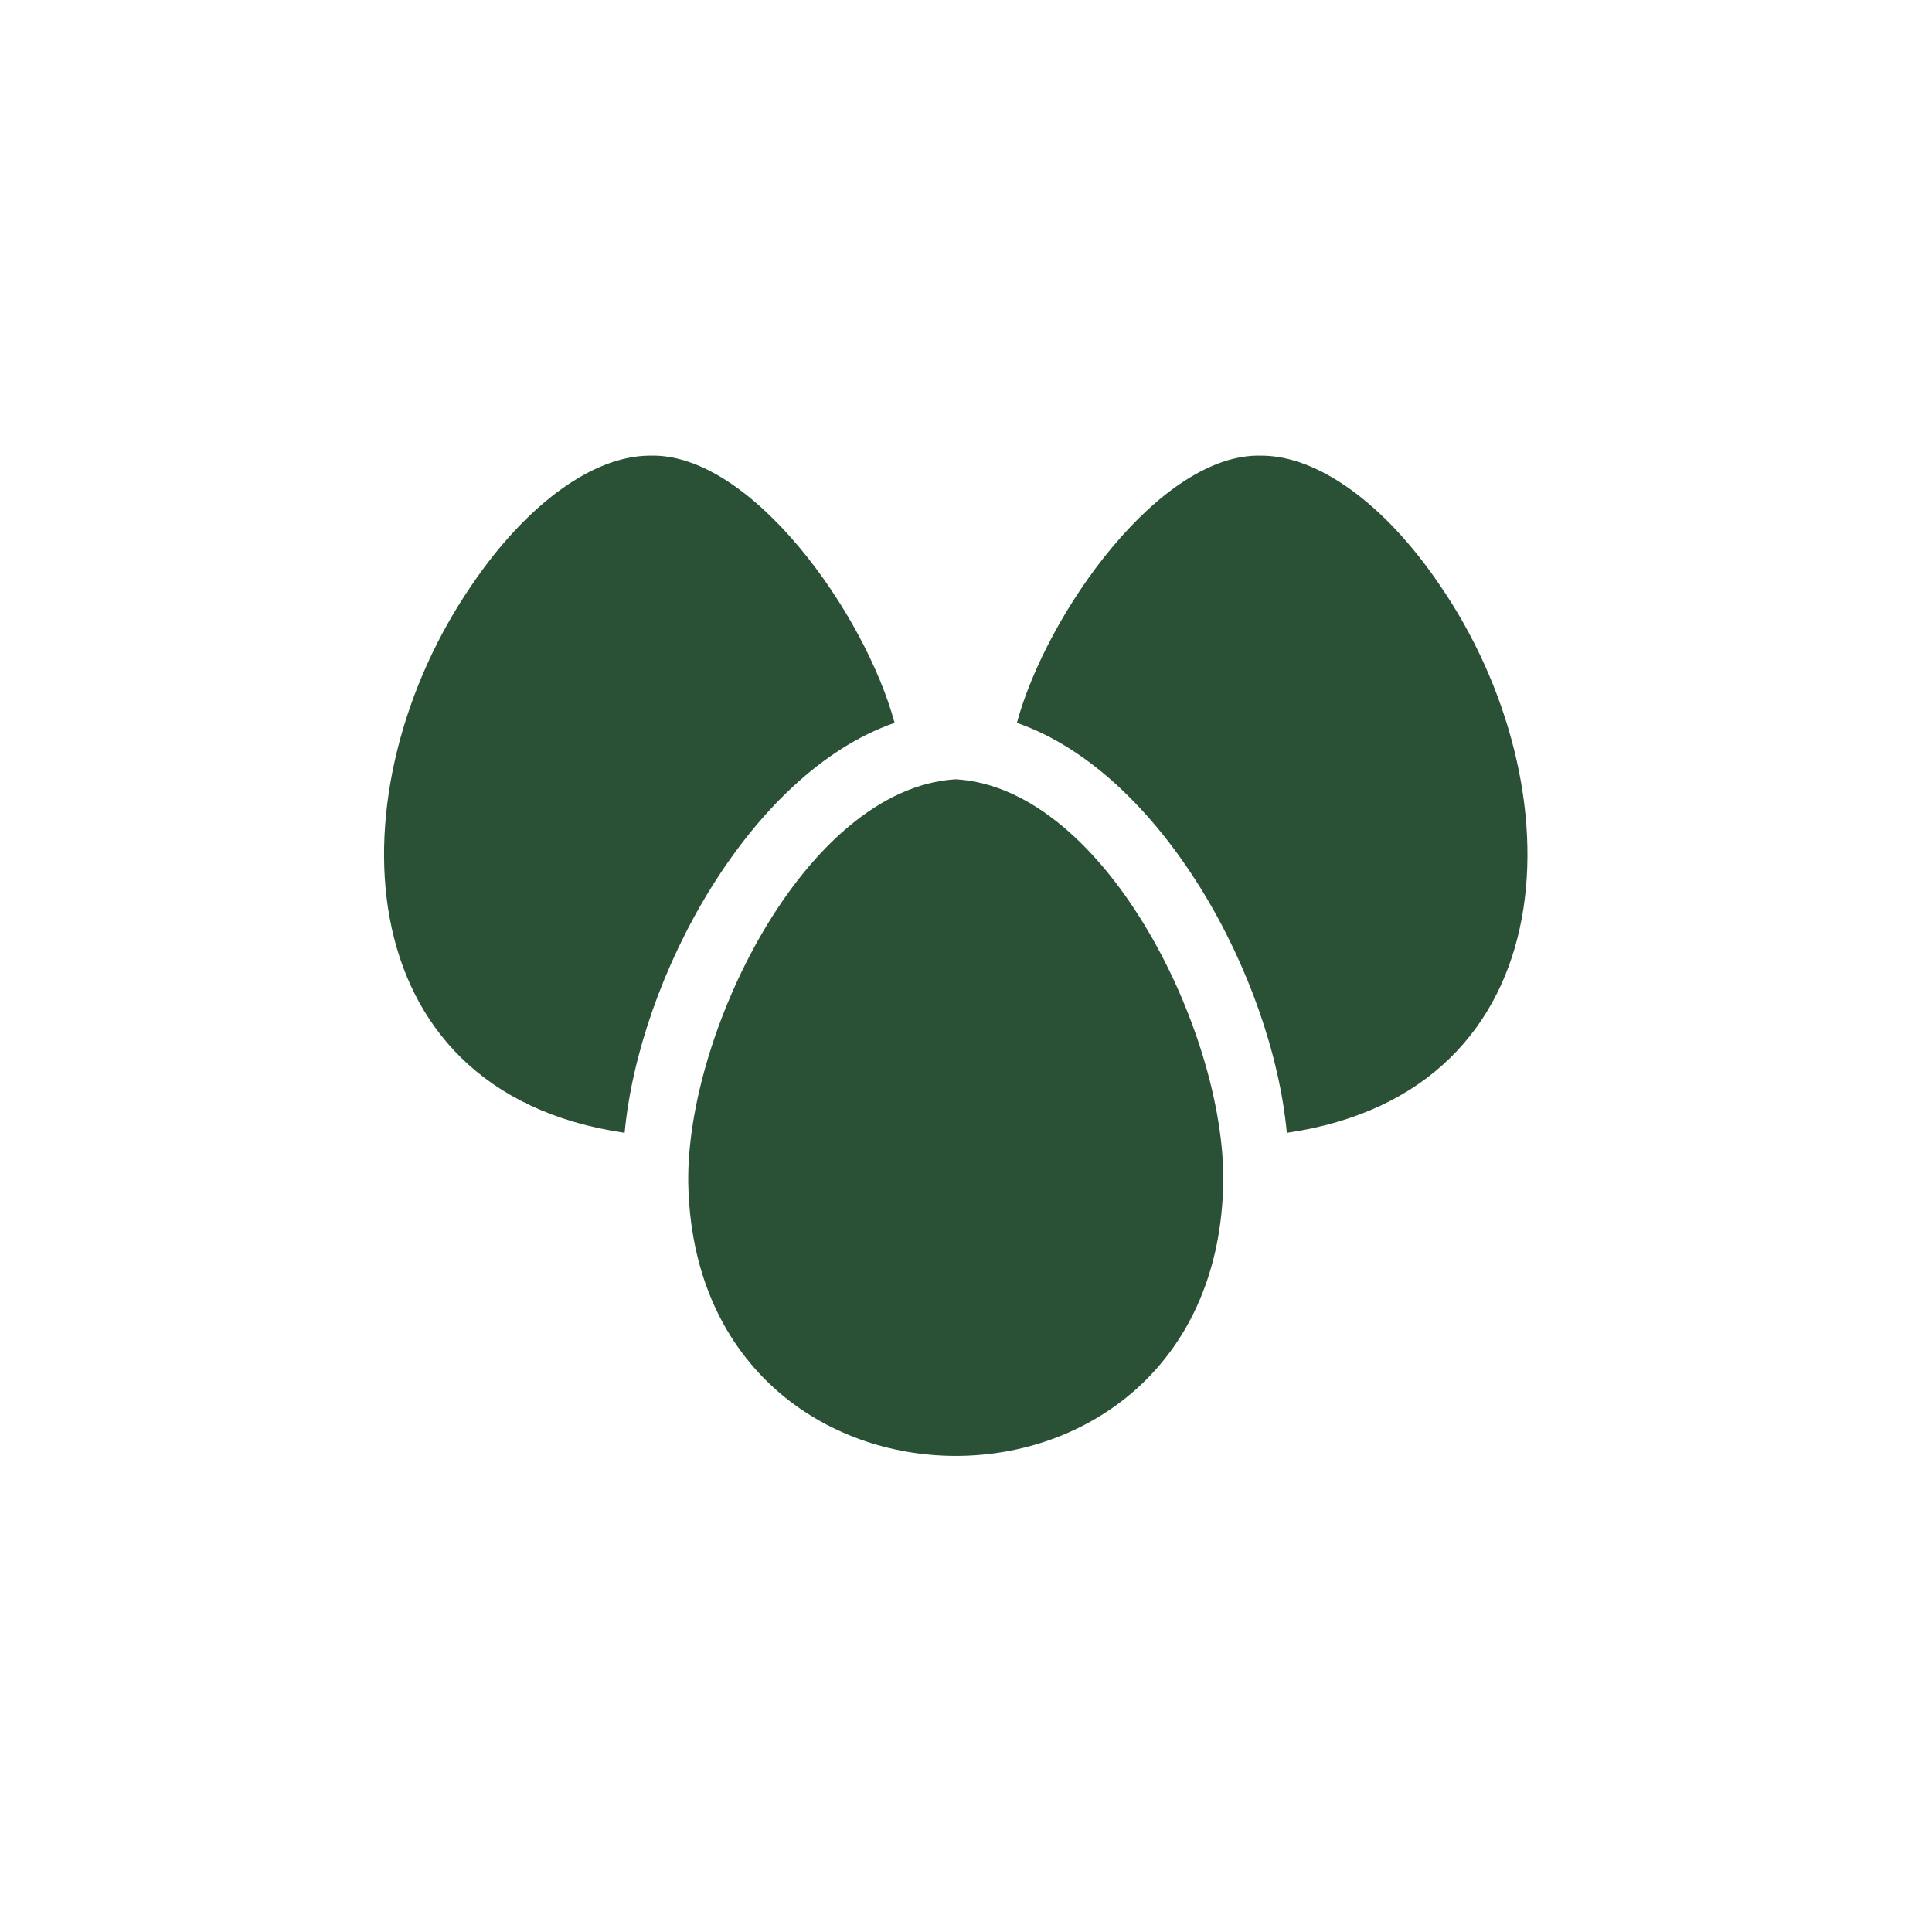
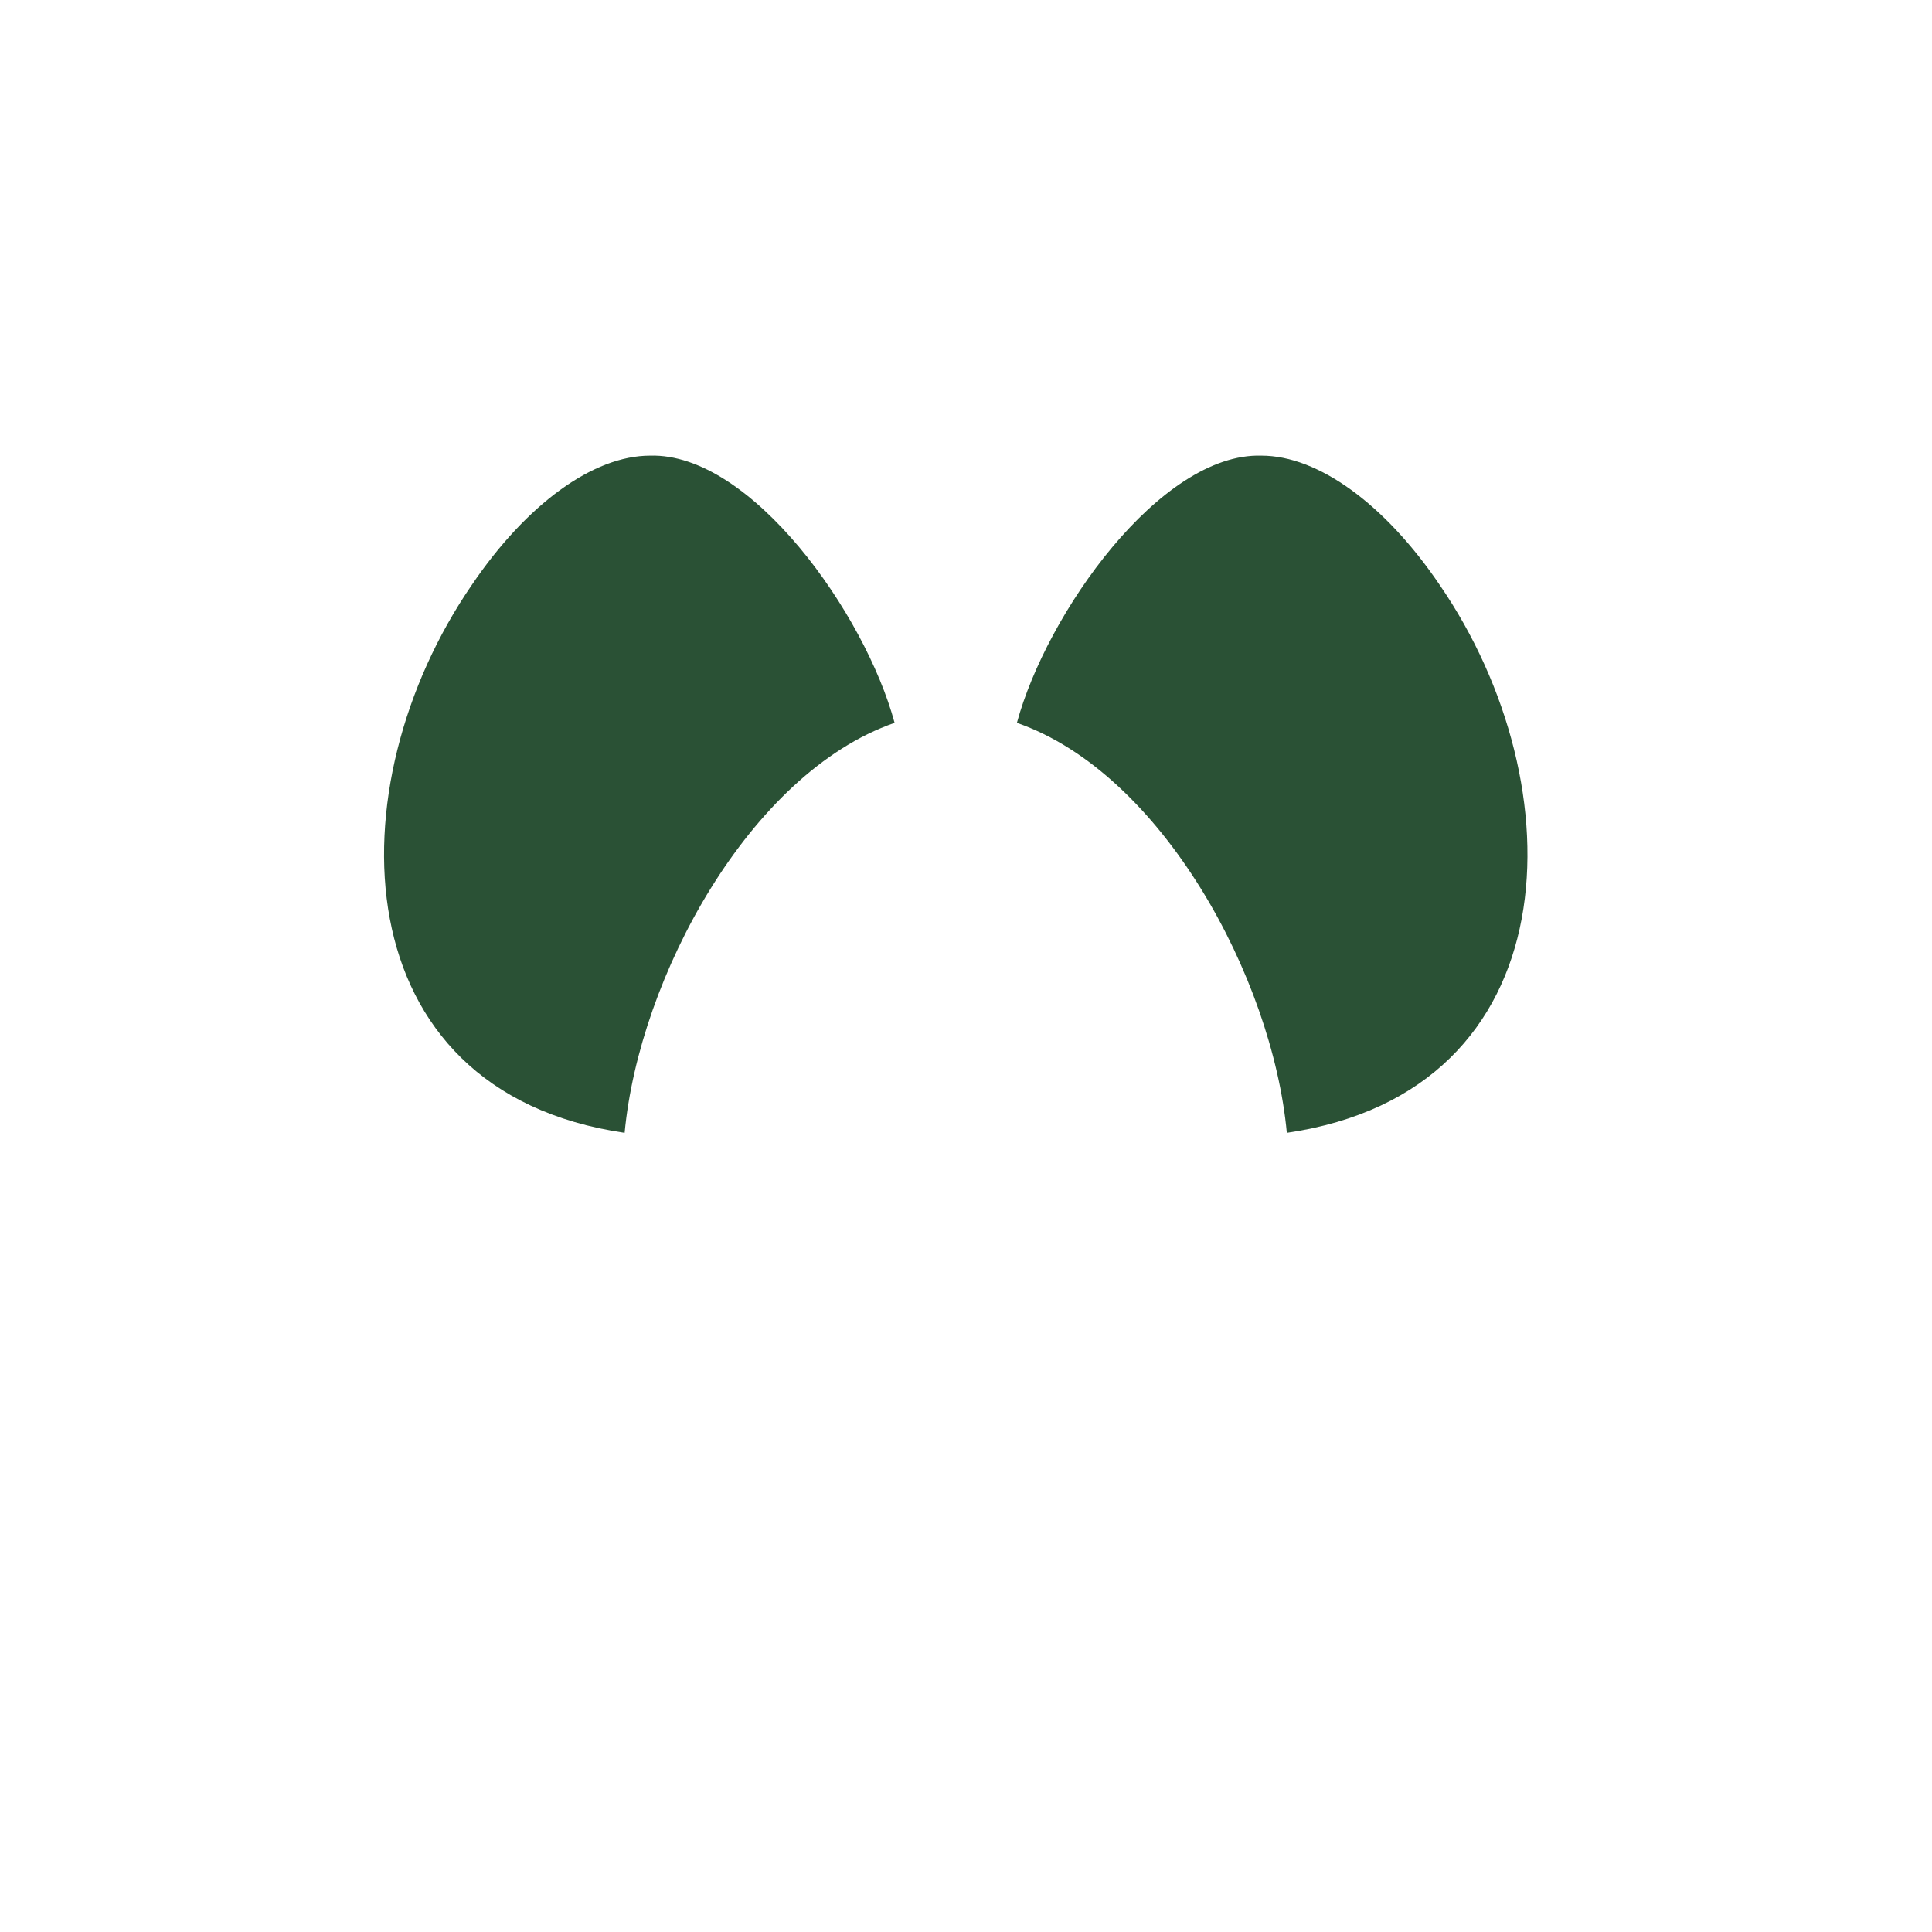
<svg xmlns="http://www.w3.org/2000/svg" fill="none" viewBox="0 0 49 49" height="49" width="49">
  <g clip-path="url(#clip0_3828_7529)">
    <path fill="#2A5135" d="M22.689 18.333C21.94 15.561 19.053 11.482 16.488 11.556C15.047 11.556 13.356 12.783 11.965 14.837C8.462 19.936 8.633 27.679 15.842 28.731C16.21 24.786 19.019 19.606 22.689 18.333Z" />
-     <path fill="#2A5135" d="M24.24 19.764C20.374 19.997 17.297 26.421 17.461 30.191C17.801 39.17 30.679 39.171 31.019 30.191C31.187 26.426 28.103 19.992 24.24 19.764Z" />
    <path fill="#2A5135" d="M36.515 14.837C35.124 12.783 33.432 11.556 31.991 11.556C29.425 11.483 26.541 15.56 25.791 18.333C29.463 19.609 32.268 24.783 32.637 28.731C39.849 27.677 40.017 19.935 36.515 14.837Z" />
  </g>
  <defs>
    <clipPath id="clip0_3828_7529">
      <rect transform="translate(9.74 9.74)" fill="white" height="29" width="29" />
    </clipPath>
  </defs>
</svg>